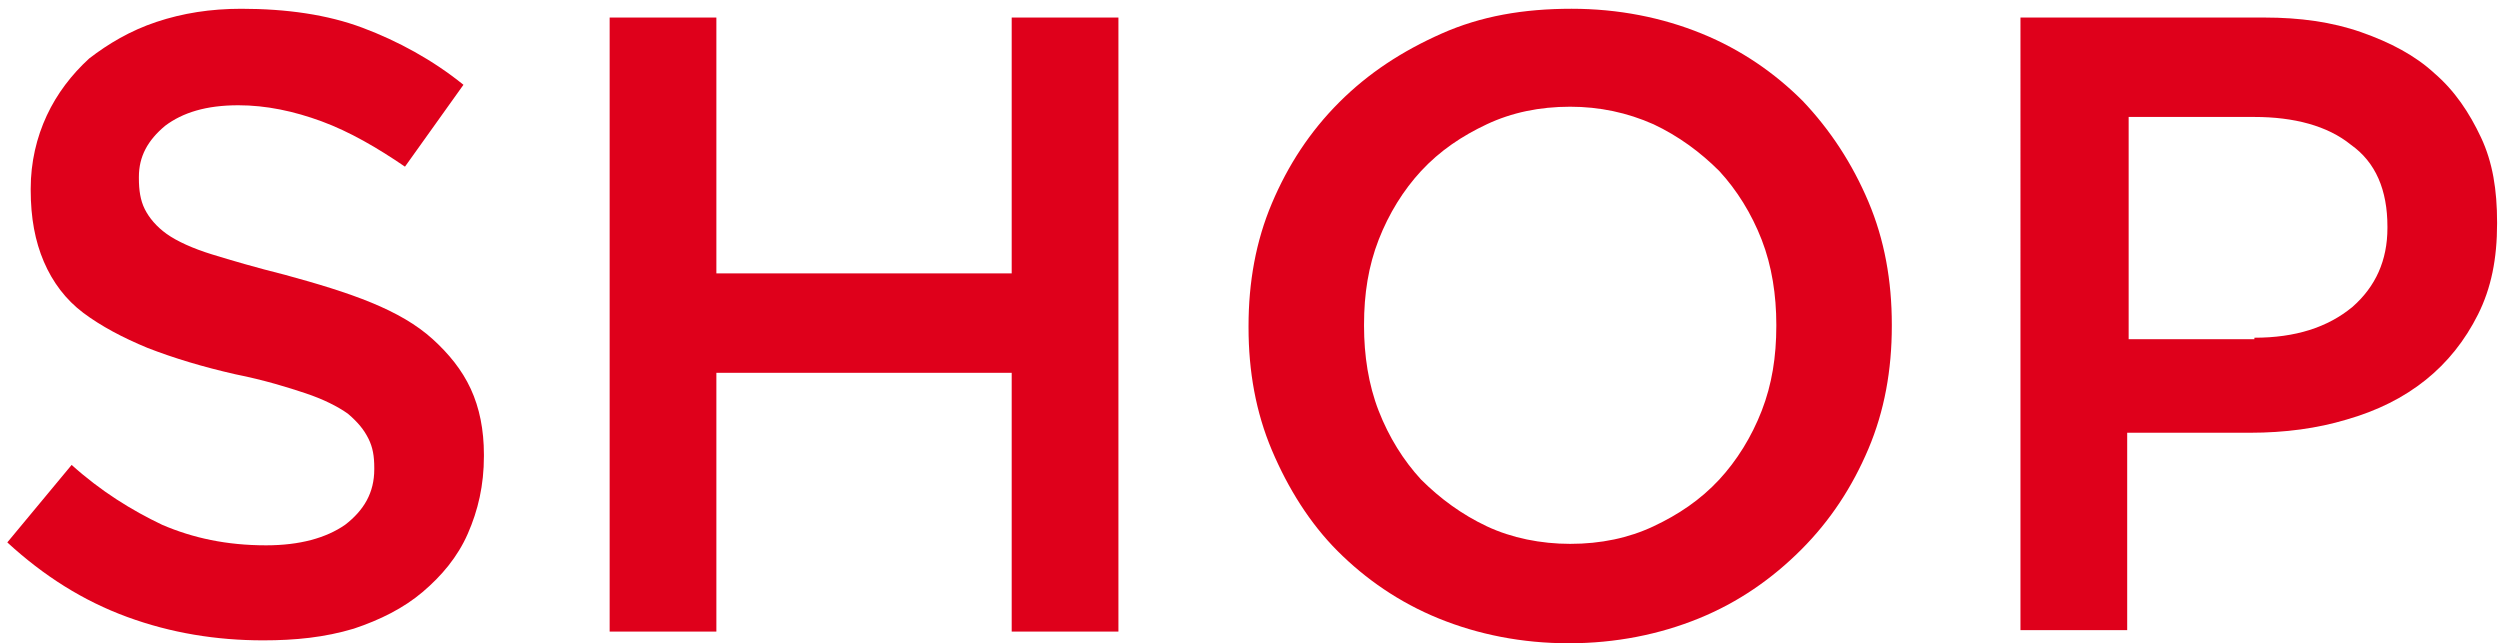
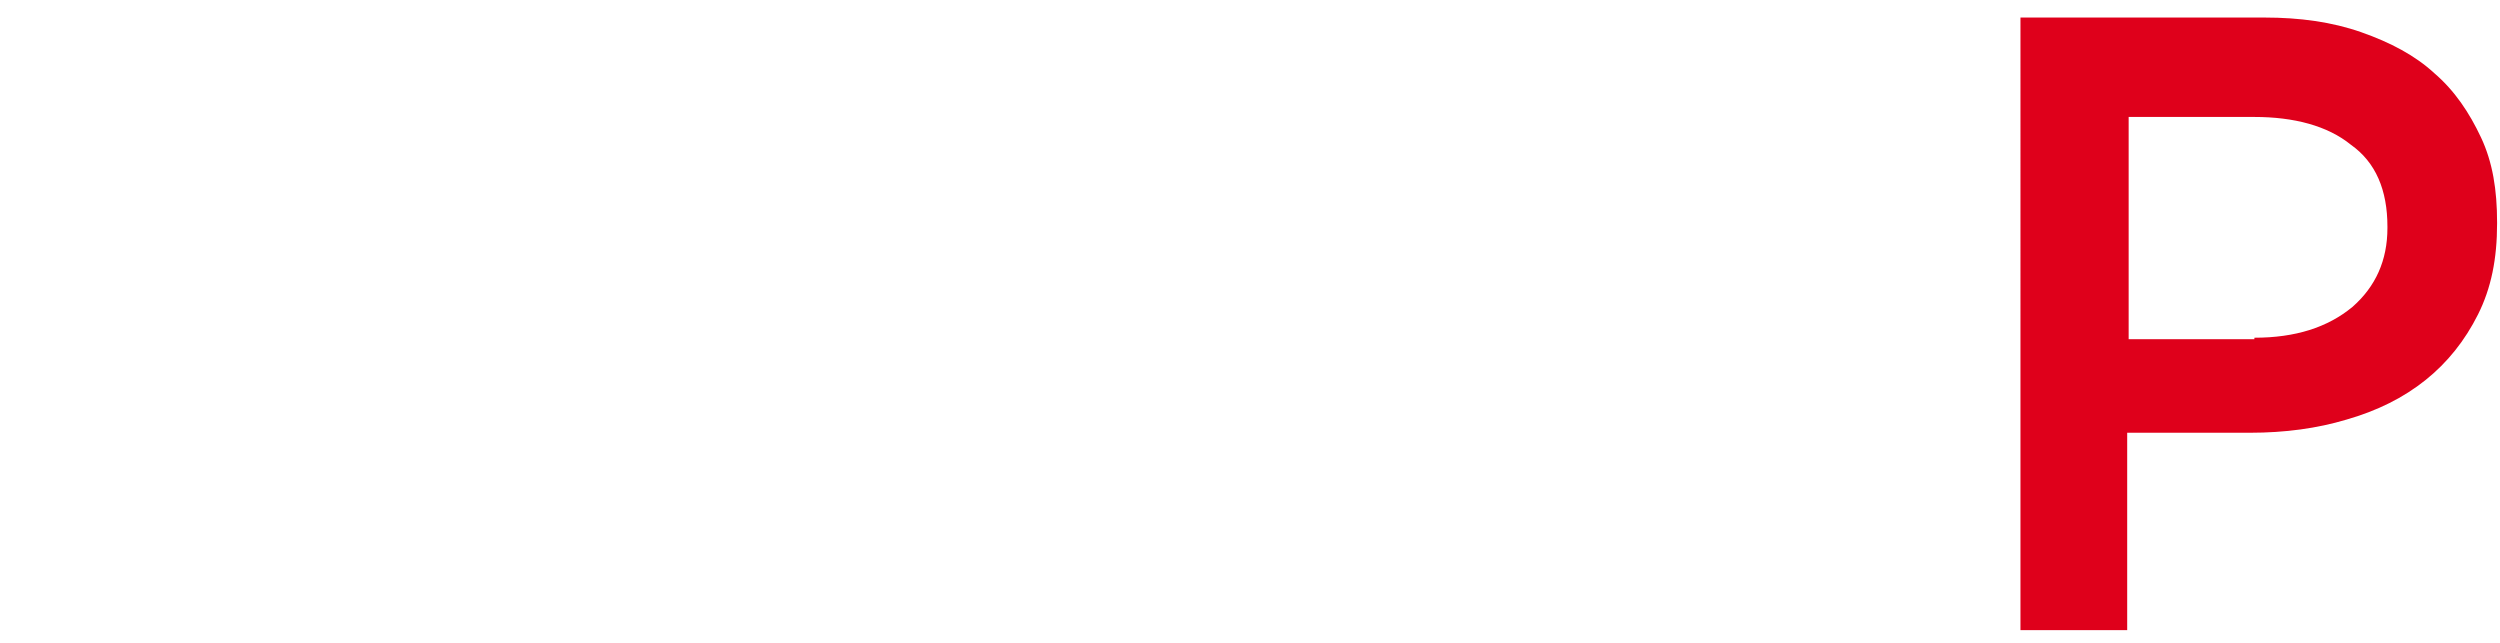
<svg xmlns="http://www.w3.org/2000/svg" version="1.1" id="Layer_1" x="0px" y="0px" viewBox="0 0 171 44" style="enable-background:new 0 0 171 44;" xml:space="preserve">
  <style type="text/css">
	.st0{enable-background:new    ;}
	.st1{fill:#DF001B;}
</style>
  <g class="st0">
-     <path class="st1" d="M18,43.8c-3.2,0-6.3-0.5-9.3-1.6c-3-1.1-5.7-2.8-8.2-5.1l4.4-5.3c2,1.8,4.1,3.1,6.2,4.1   c2.1,0.9,4.4,1.4,7.1,1.4c2.3,0,4.1-0.5,5.4-1.4c1.3-1,2-2.2,2-3.8v-0.1c0-0.8-0.1-1.4-0.4-2s-0.7-1.1-1.4-1.7   c-0.7-0.5-1.7-1-2.9-1.4c-1.2-0.4-2.8-0.9-4.8-1.3c-2.2-0.5-4.2-1.1-6-1.8c-1.7-0.7-3.2-1.5-4.4-2.4c-1.2-0.9-2.1-2.1-2.7-3.5   c-0.6-1.4-0.9-3-0.9-4.9v-0.1c0-1.8,0.4-3.5,1.1-5S4.9,5.1,6.1,4C7.4,3,8.9,2.1,10.7,1.5c1.8-0.6,3.7-0.9,5.8-0.9   c3.1,0,5.9,0.4,8.3,1.3s4.8,2.2,6.9,3.9l-4,5.6C25.8,10.1,23.9,9,22,8.3c-1.9-0.7-3.8-1.1-5.7-1.1c-2.2,0-3.8,0.5-5,1.4   c-1.2,1-1.8,2.1-1.8,3.5v0.1c0,0.8,0.1,1.5,0.4,2.1c0.3,0.6,0.8,1.2,1.5,1.7c0.7,0.5,1.8,1,3.1,1.4c1.3,0.4,3,0.9,5,1.4   c2.2,0.6,4.2,1.2,5.9,1.9c1.7,0.7,3.1,1.5,4.2,2.5c1.1,1,2,2.1,2.6,3.4c0.6,1.3,0.9,2.8,0.9,4.5v0.1c0,2-0.4,3.7-1.1,5.3   c-0.7,1.6-1.8,2.9-3.1,4c-1.3,1.1-2.9,1.9-4.7,2.5C22.2,43.6,20.2,43.8,18,43.8z" />
-     <path class="st1" d="M41.7,1.2H49v17.5h20.2V1.2h7.3v42h-7.3V25.5H49v17.7h-7.3V1.2z" />
-     <path class="st1" d="M107.3,44c-3.2,0-6.2-0.6-8.9-1.7c-2.7-1.1-5-2.7-6.9-4.6s-3.4-4.3-4.5-6.9c-1.1-2.6-1.6-5.4-1.6-8.4v-0.1   c0-3,0.5-5.8,1.6-8.4c1.1-2.6,2.6-4.9,4.6-6.9c2-2,4.3-3.5,7-4.7c2.7-1.2,5.6-1.7,8.9-1.7c3.2,0,6.2,0.6,8.9,1.7   c2.7,1.1,5,2.7,6.9,4.6c1.9,2,3.4,4.3,4.5,6.9c1.1,2.6,1.6,5.4,1.6,8.4v0.1c0,3-0.5,5.8-1.6,8.4c-1.1,2.6-2.6,4.9-4.6,6.9   c-2,2-4.3,3.6-7,4.7C113.5,43.4,110.5,44,107.3,44z M107.4,37.2c2.1,0,4-0.4,5.7-1.2c1.7-0.8,3.2-1.8,4.5-3.2   c1.2-1.3,2.2-2.9,2.9-4.7c0.7-1.8,1-3.7,1-5.8v-0.1c0-2-0.3-4-1-5.8c-0.7-1.8-1.7-3.4-2.9-4.7c-1.3-1.3-2.8-2.4-4.5-3.2   c-1.8-0.8-3.7-1.2-5.7-1.2c-2.1,0-4,0.4-5.7,1.2c-1.7,0.8-3.2,1.8-4.5,3.2c-1.2,1.3-2.2,2.9-2.9,4.7s-1,3.7-1,5.8v0.1   c0,2,0.3,4,1,5.8c0.7,1.8,1.7,3.4,2.9,4.7c1.3,1.3,2.8,2.4,4.5,3.2C103.4,36.8,105.4,37.2,107.4,37.2z" />
    <path class="st1" d="M138.3,1.2h16.6c2.4,0,4.6,0.3,6.6,1c2,0.7,3.7,1.6,5,2.8c1.4,1.2,2.4,2.7,3.2,4.4s1.1,3.6,1.1,5.8v0.1   c0,2.4-0.4,4.4-1.3,6.2c-0.9,1.8-2.1,3.3-3.6,4.5s-3.3,2.1-5.4,2.7c-2,0.6-4.2,0.9-6.6,0.9h-8.4v13.5h-7.3V1.2z M154.2,23.1   c2.8,0,5-0.7,6.7-2.1c1.6-1.4,2.4-3.2,2.4-5.4v-0.1c0-2.5-0.8-4.4-2.5-5.6c-1.6-1.3-3.9-1.9-6.6-1.9h-8.6v15.2H154.2z" />
  </g>
</svg>